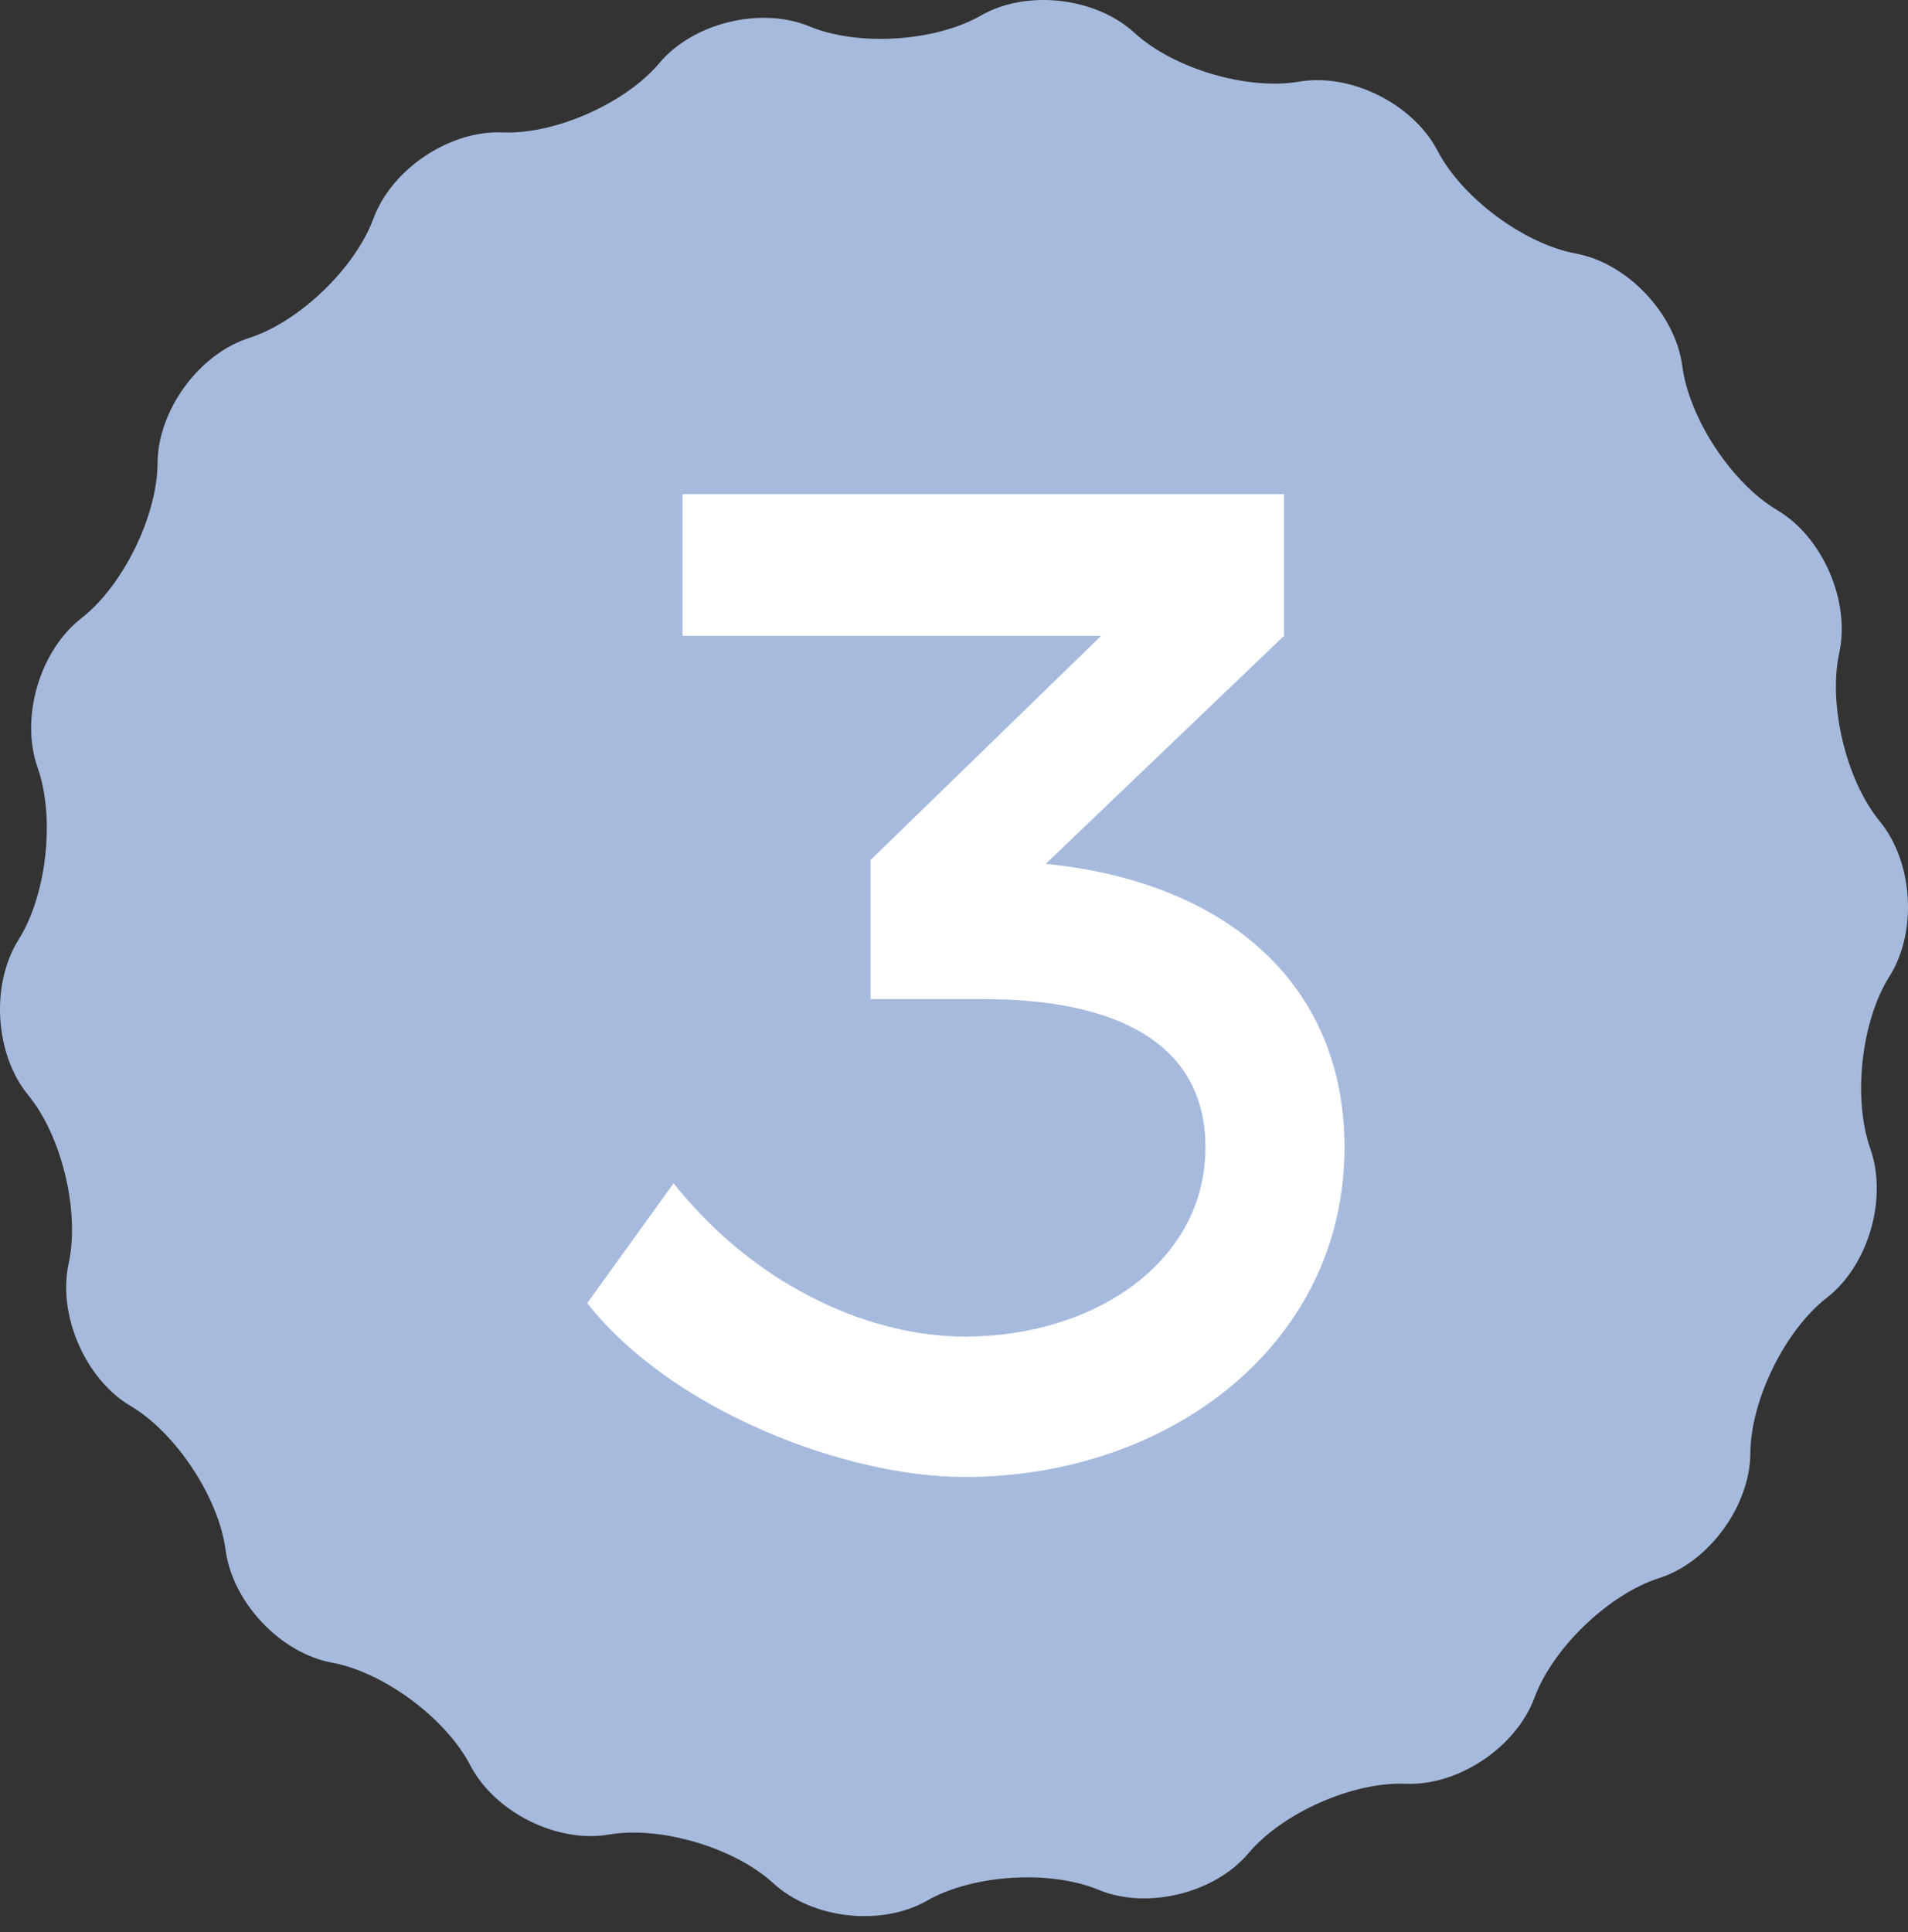
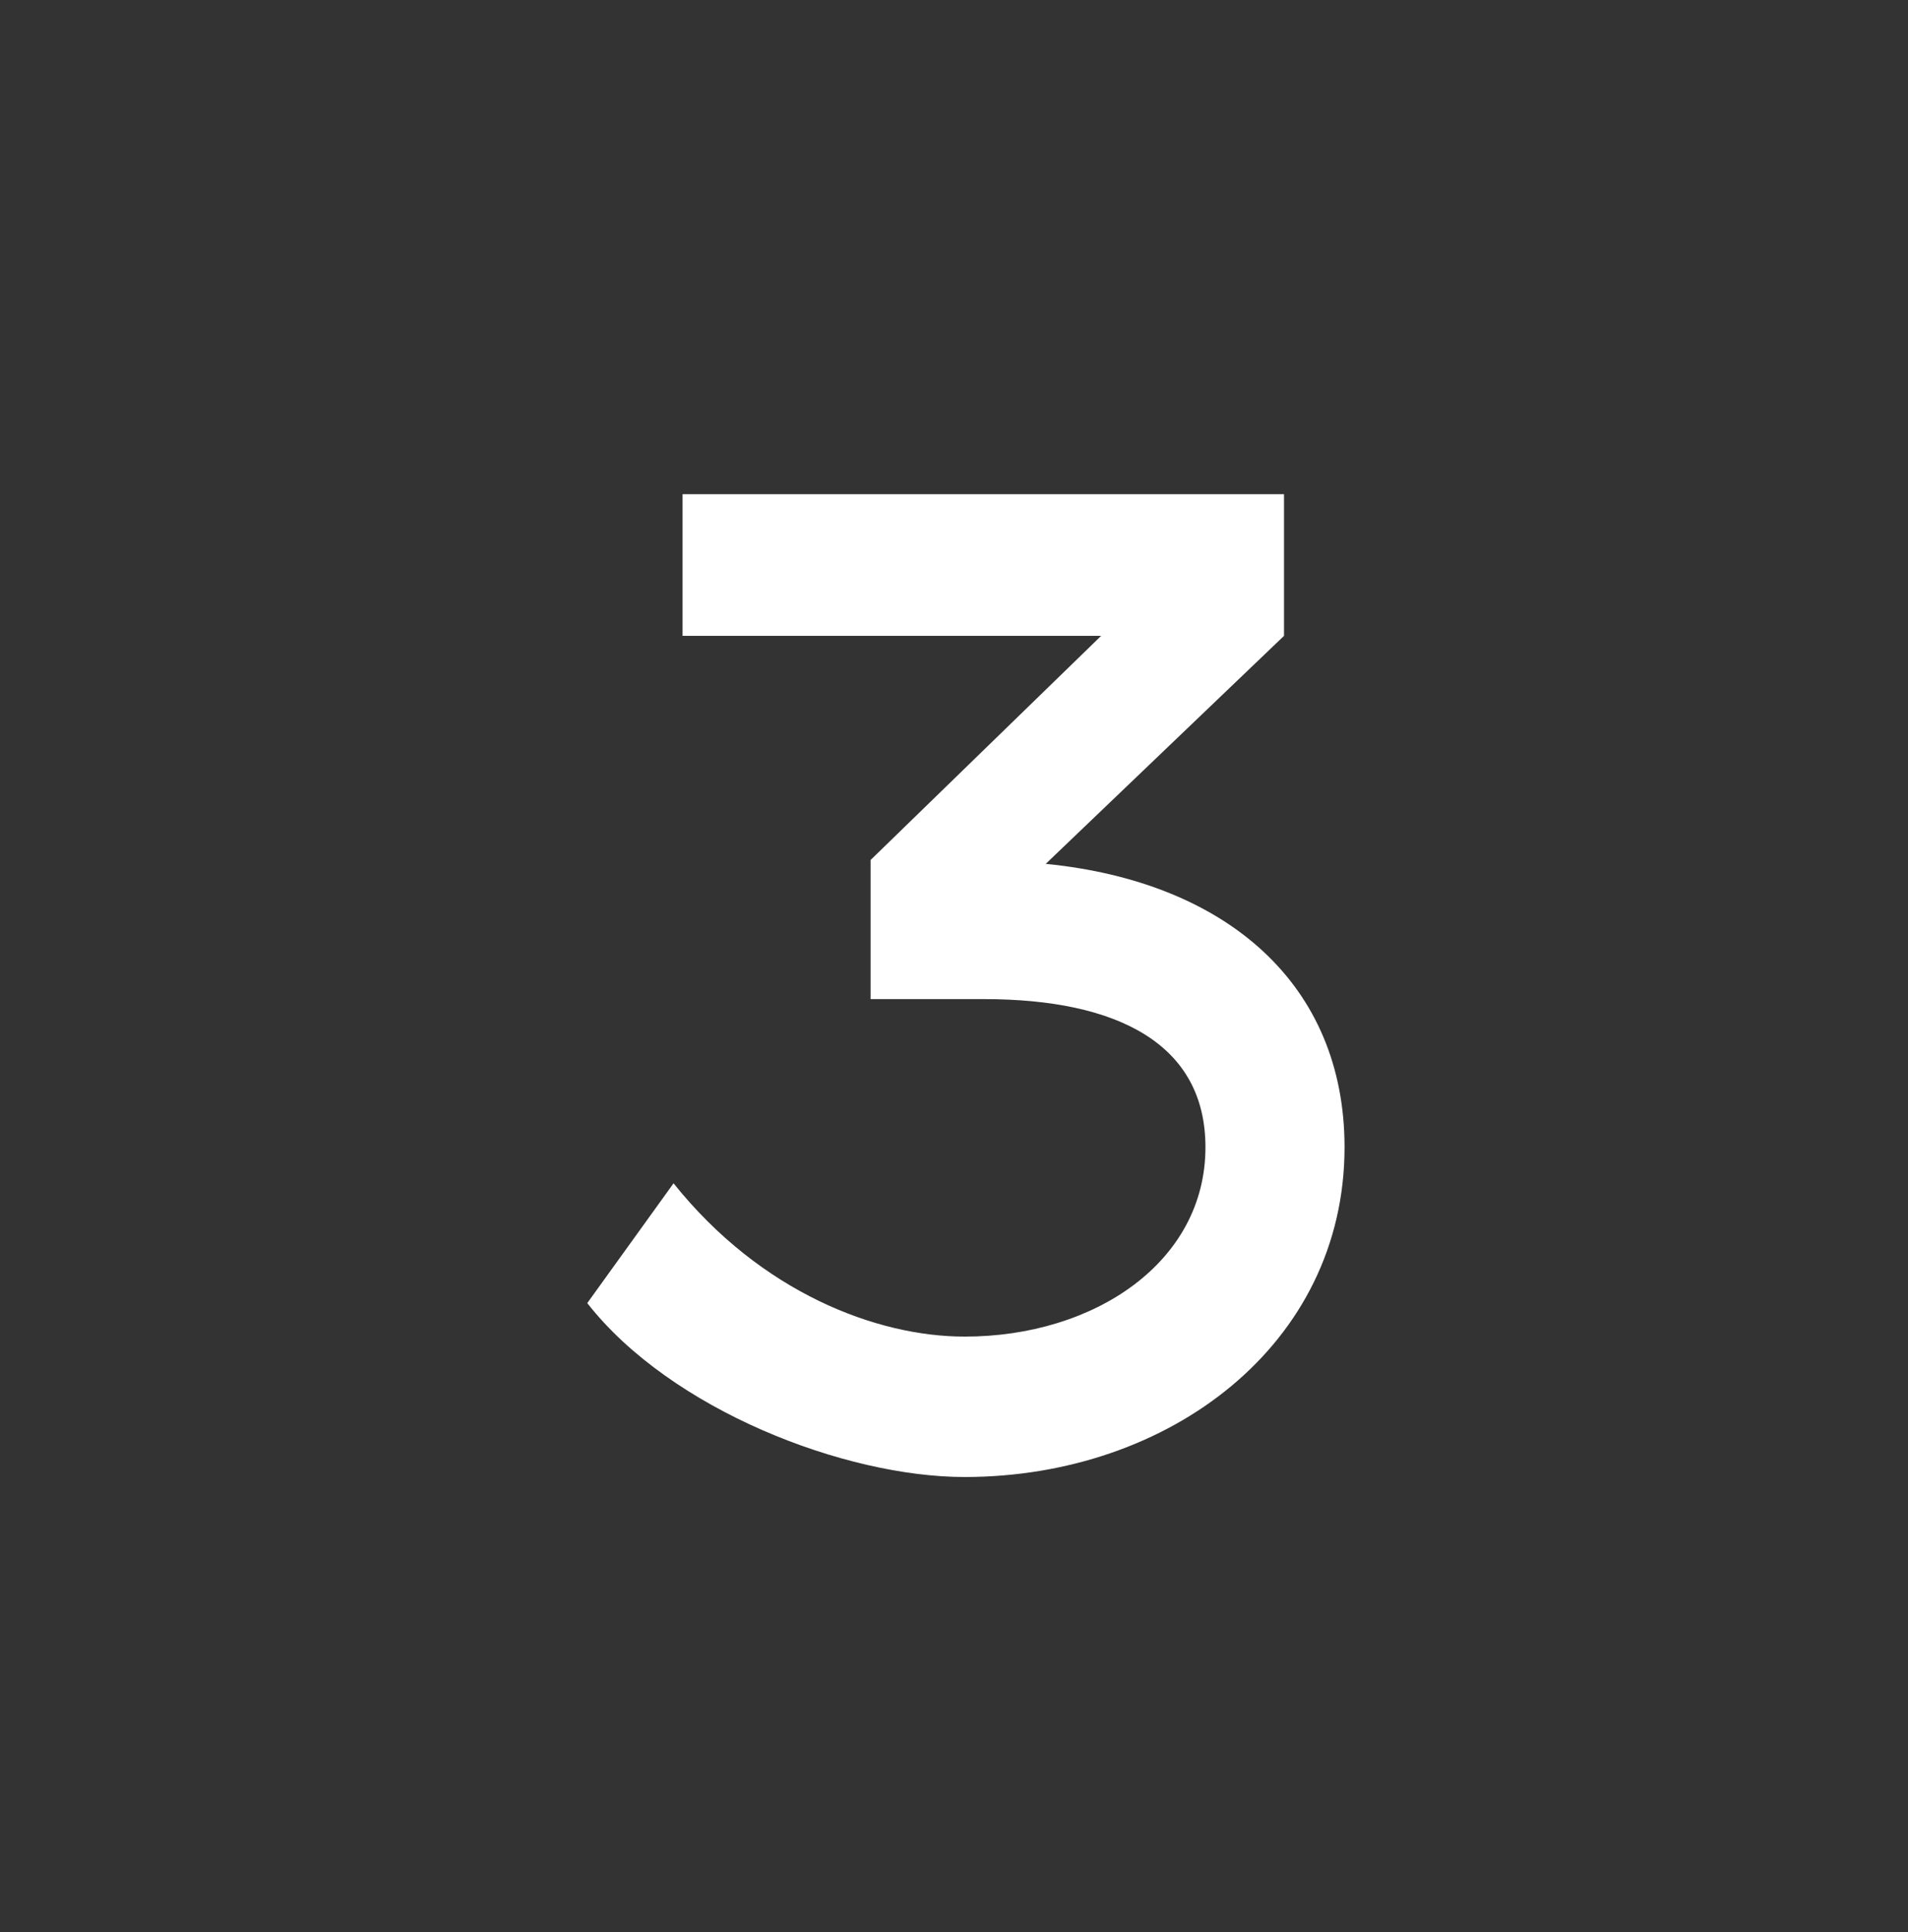
<svg xmlns="http://www.w3.org/2000/svg" width="80" height="81" viewBox="0 0 80 81" fill="none">
  <rect x="0" y="0" width="80" height="81" fill="#333333" stroke="none" />
-   <path fill-rule="evenodd" clip-rule="evenodd" d="M41.125 0.653C39.21 1.75 35.978 1.953 33.942 1.108C31.905 0.263 29.069 0.954 27.647 2.643C26.217 4.341 23.252 5.649 21.053 5.551C18.848 5.462 16.423 7.086 15.656 9.166C14.888 11.245 12.545 13.495 10.444 14.169C8.343 14.835 6.614 17.207 6.606 19.424C6.59 21.642 5.151 24.566 3.406 25.922C1.661 27.279 0.836 30.097 1.58 32.185C2.315 34.272 1.96 37.521 0.78 39.389C-0.4 41.266 -0.222 44.198 1.184 45.912C2.59 47.617 3.35 50.785 2.881 52.954C2.404 55.123 3.576 57.819 5.475 58.94C7.373 60.061 9.167 62.774 9.458 64.975C9.749 67.176 11.761 69.305 13.927 69.703C16.092 70.1 18.702 72.042 19.72 74.007C20.747 75.973 23.357 77.281 25.53 76.907C27.696 76.534 30.807 77.459 32.431 78.954C34.063 80.448 36.956 80.773 38.871 79.677C40.786 78.58 44.018 78.377 46.055 79.222C48.091 80.067 50.927 79.376 52.349 77.687C53.779 75.989 56.745 74.681 58.943 74.779C61.149 74.868 63.573 73.244 64.341 71.164C65.108 69.085 67.452 66.835 69.552 66.161C71.653 65.495 73.382 63.123 73.391 60.906C73.407 58.688 74.845 55.764 76.591 54.408C78.336 53.059 79.16 50.241 78.417 48.145C77.681 46.058 78.037 42.809 79.217 40.941C80.405 39.064 80.219 36.132 78.813 34.426C77.407 32.713 76.647 29.545 77.116 27.376C77.593 25.207 76.421 22.511 74.522 21.39C72.623 20.269 70.829 17.556 70.538 15.355C70.247 13.154 68.235 11.026 66.07 10.628C63.904 10.23 61.294 8.288 60.276 6.323C59.25 4.357 56.64 3.049 54.466 3.423C52.301 3.797 49.19 2.871 47.566 1.376C45.941 -0.118 43.041 -0.452 41.125 0.653Z" fill="#A6BADE" />
  <path d="M28.619 26.656V20.716H53.837V26.656L43.847 36.214C51.461 36.97 56.375 41.29 56.375 48.094C56.375 56.356 49.031 61.918 40.445 61.918C35.423 61.918 28.133 59.11 24.623 54.628L28.241 49.606C31.913 54.196 36.773 56.032 40.445 56.032C45.899 56.032 50.543 52.9 50.543 48.094C50.543 43.774 46.871 41.884 41.255 41.884H36.503V36.052L46.169 26.656H28.619Z" fill="white" />
</svg>